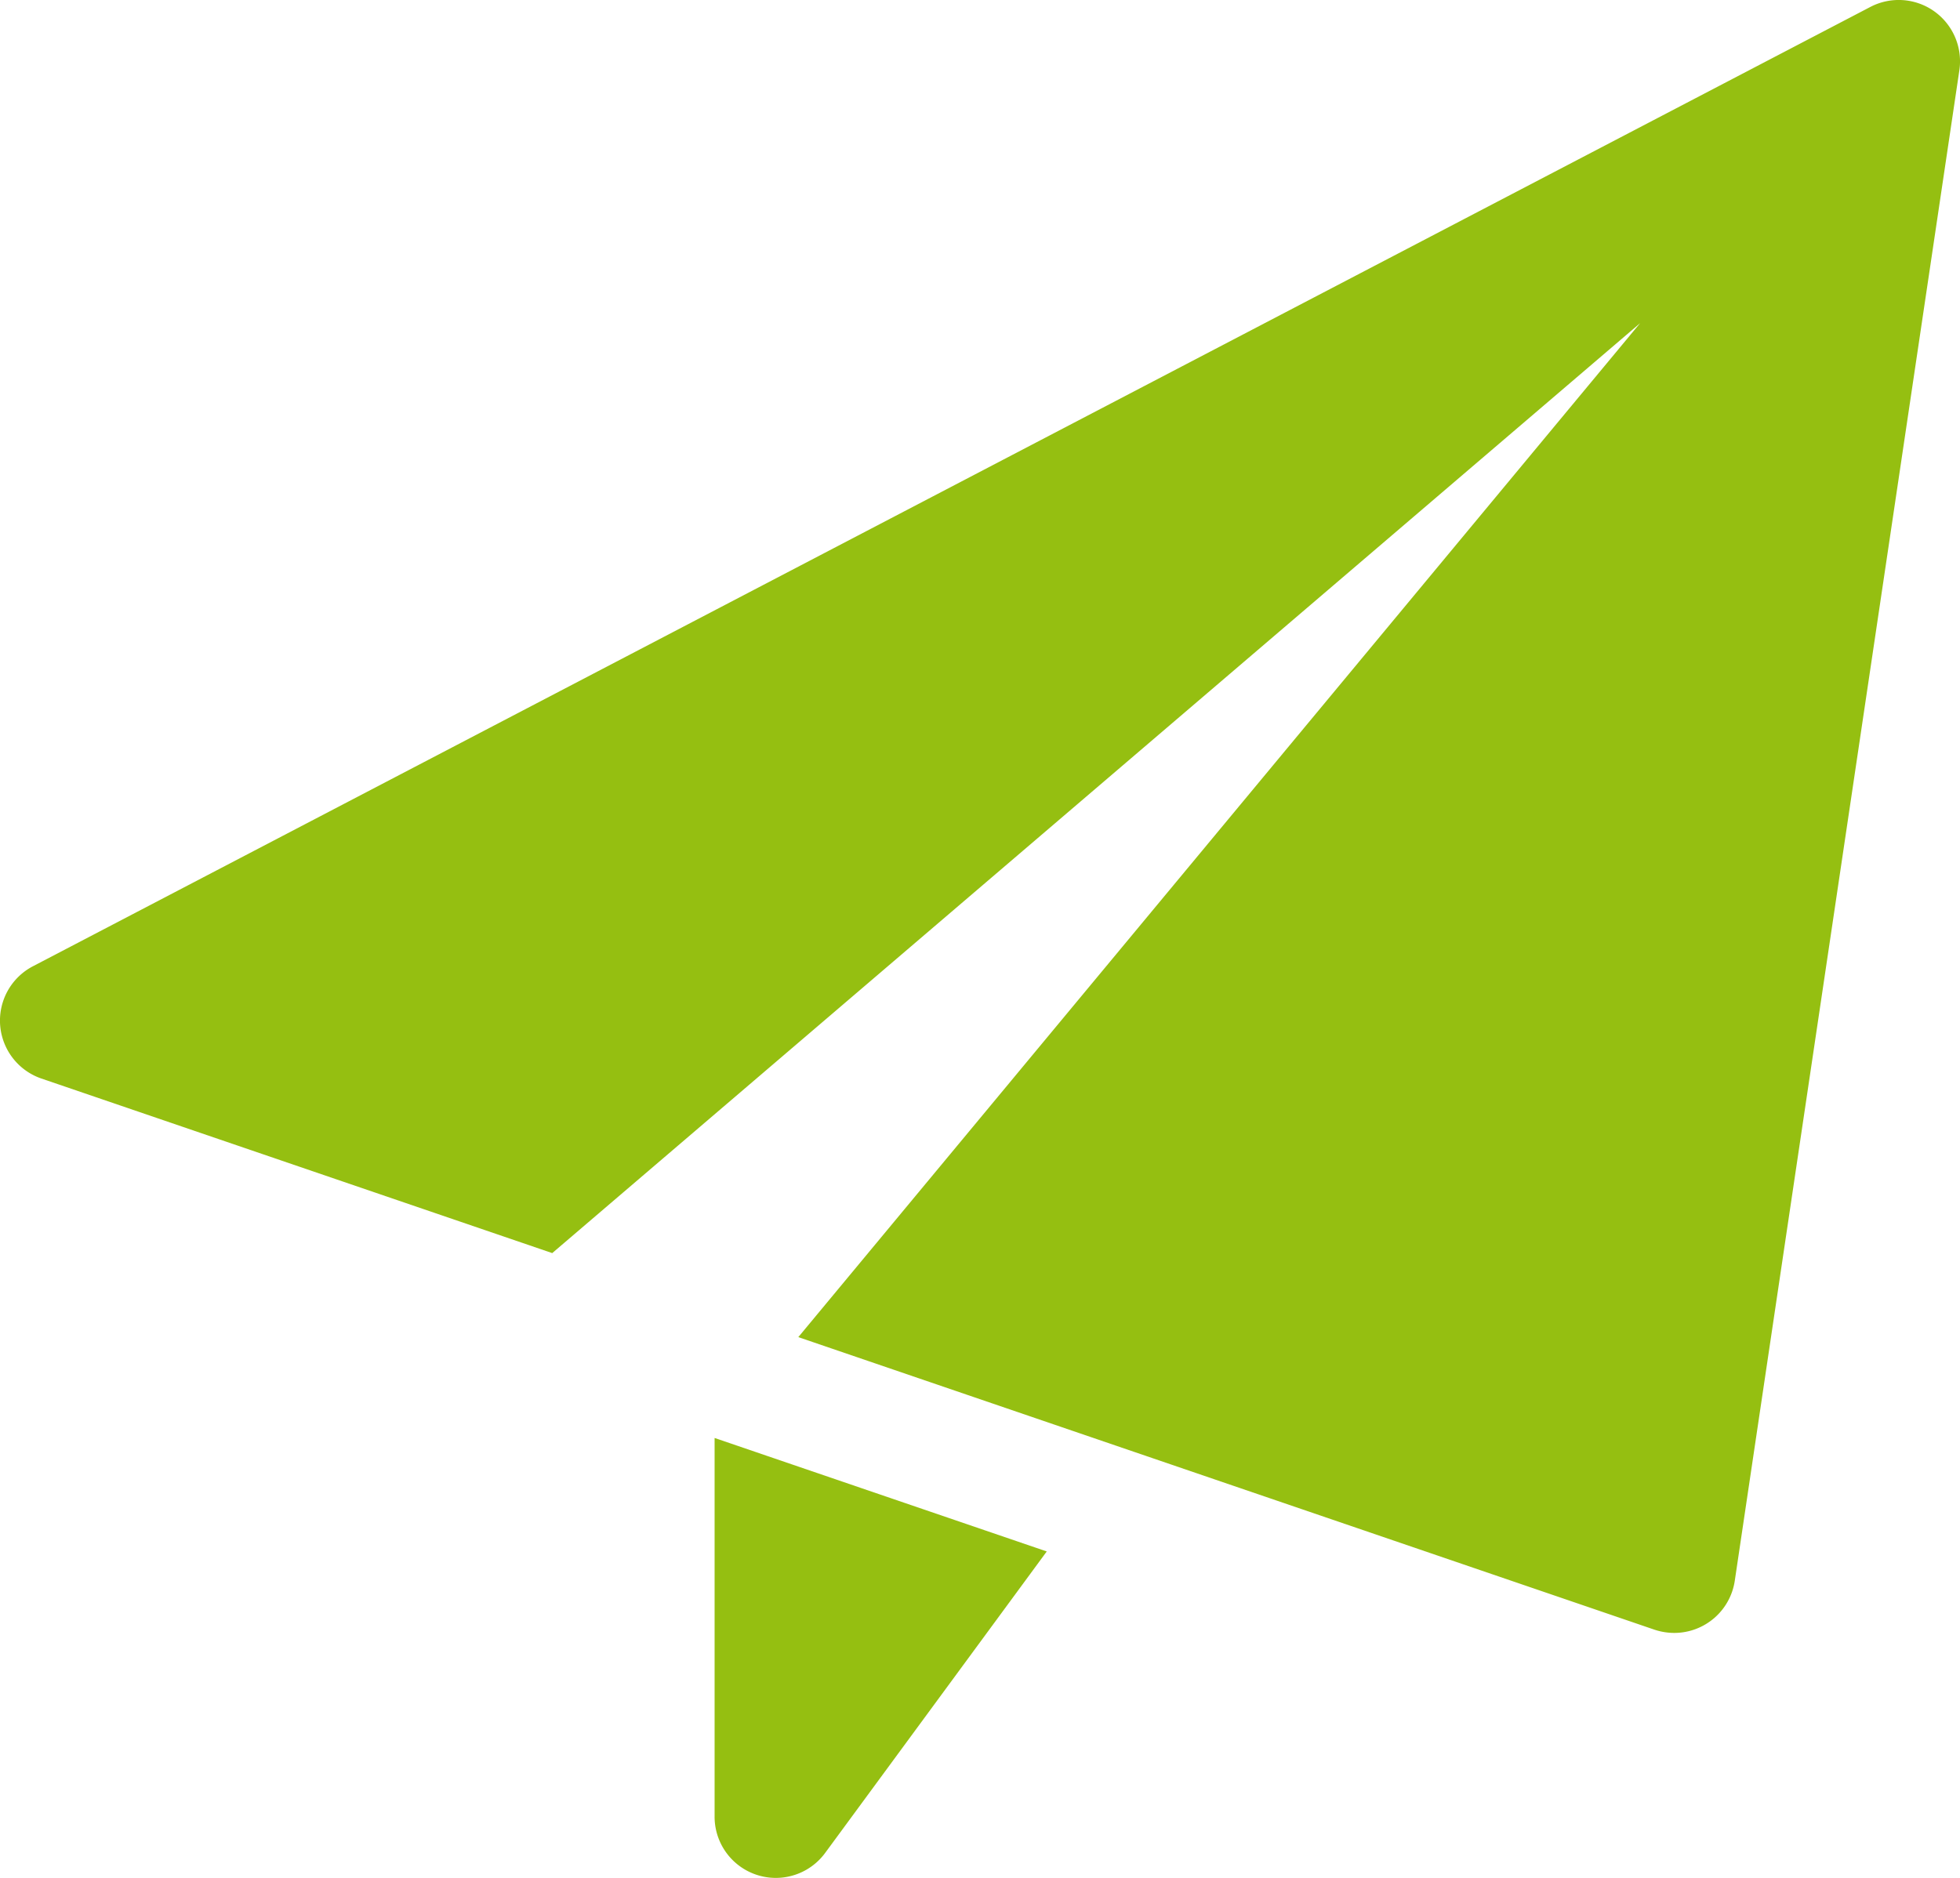
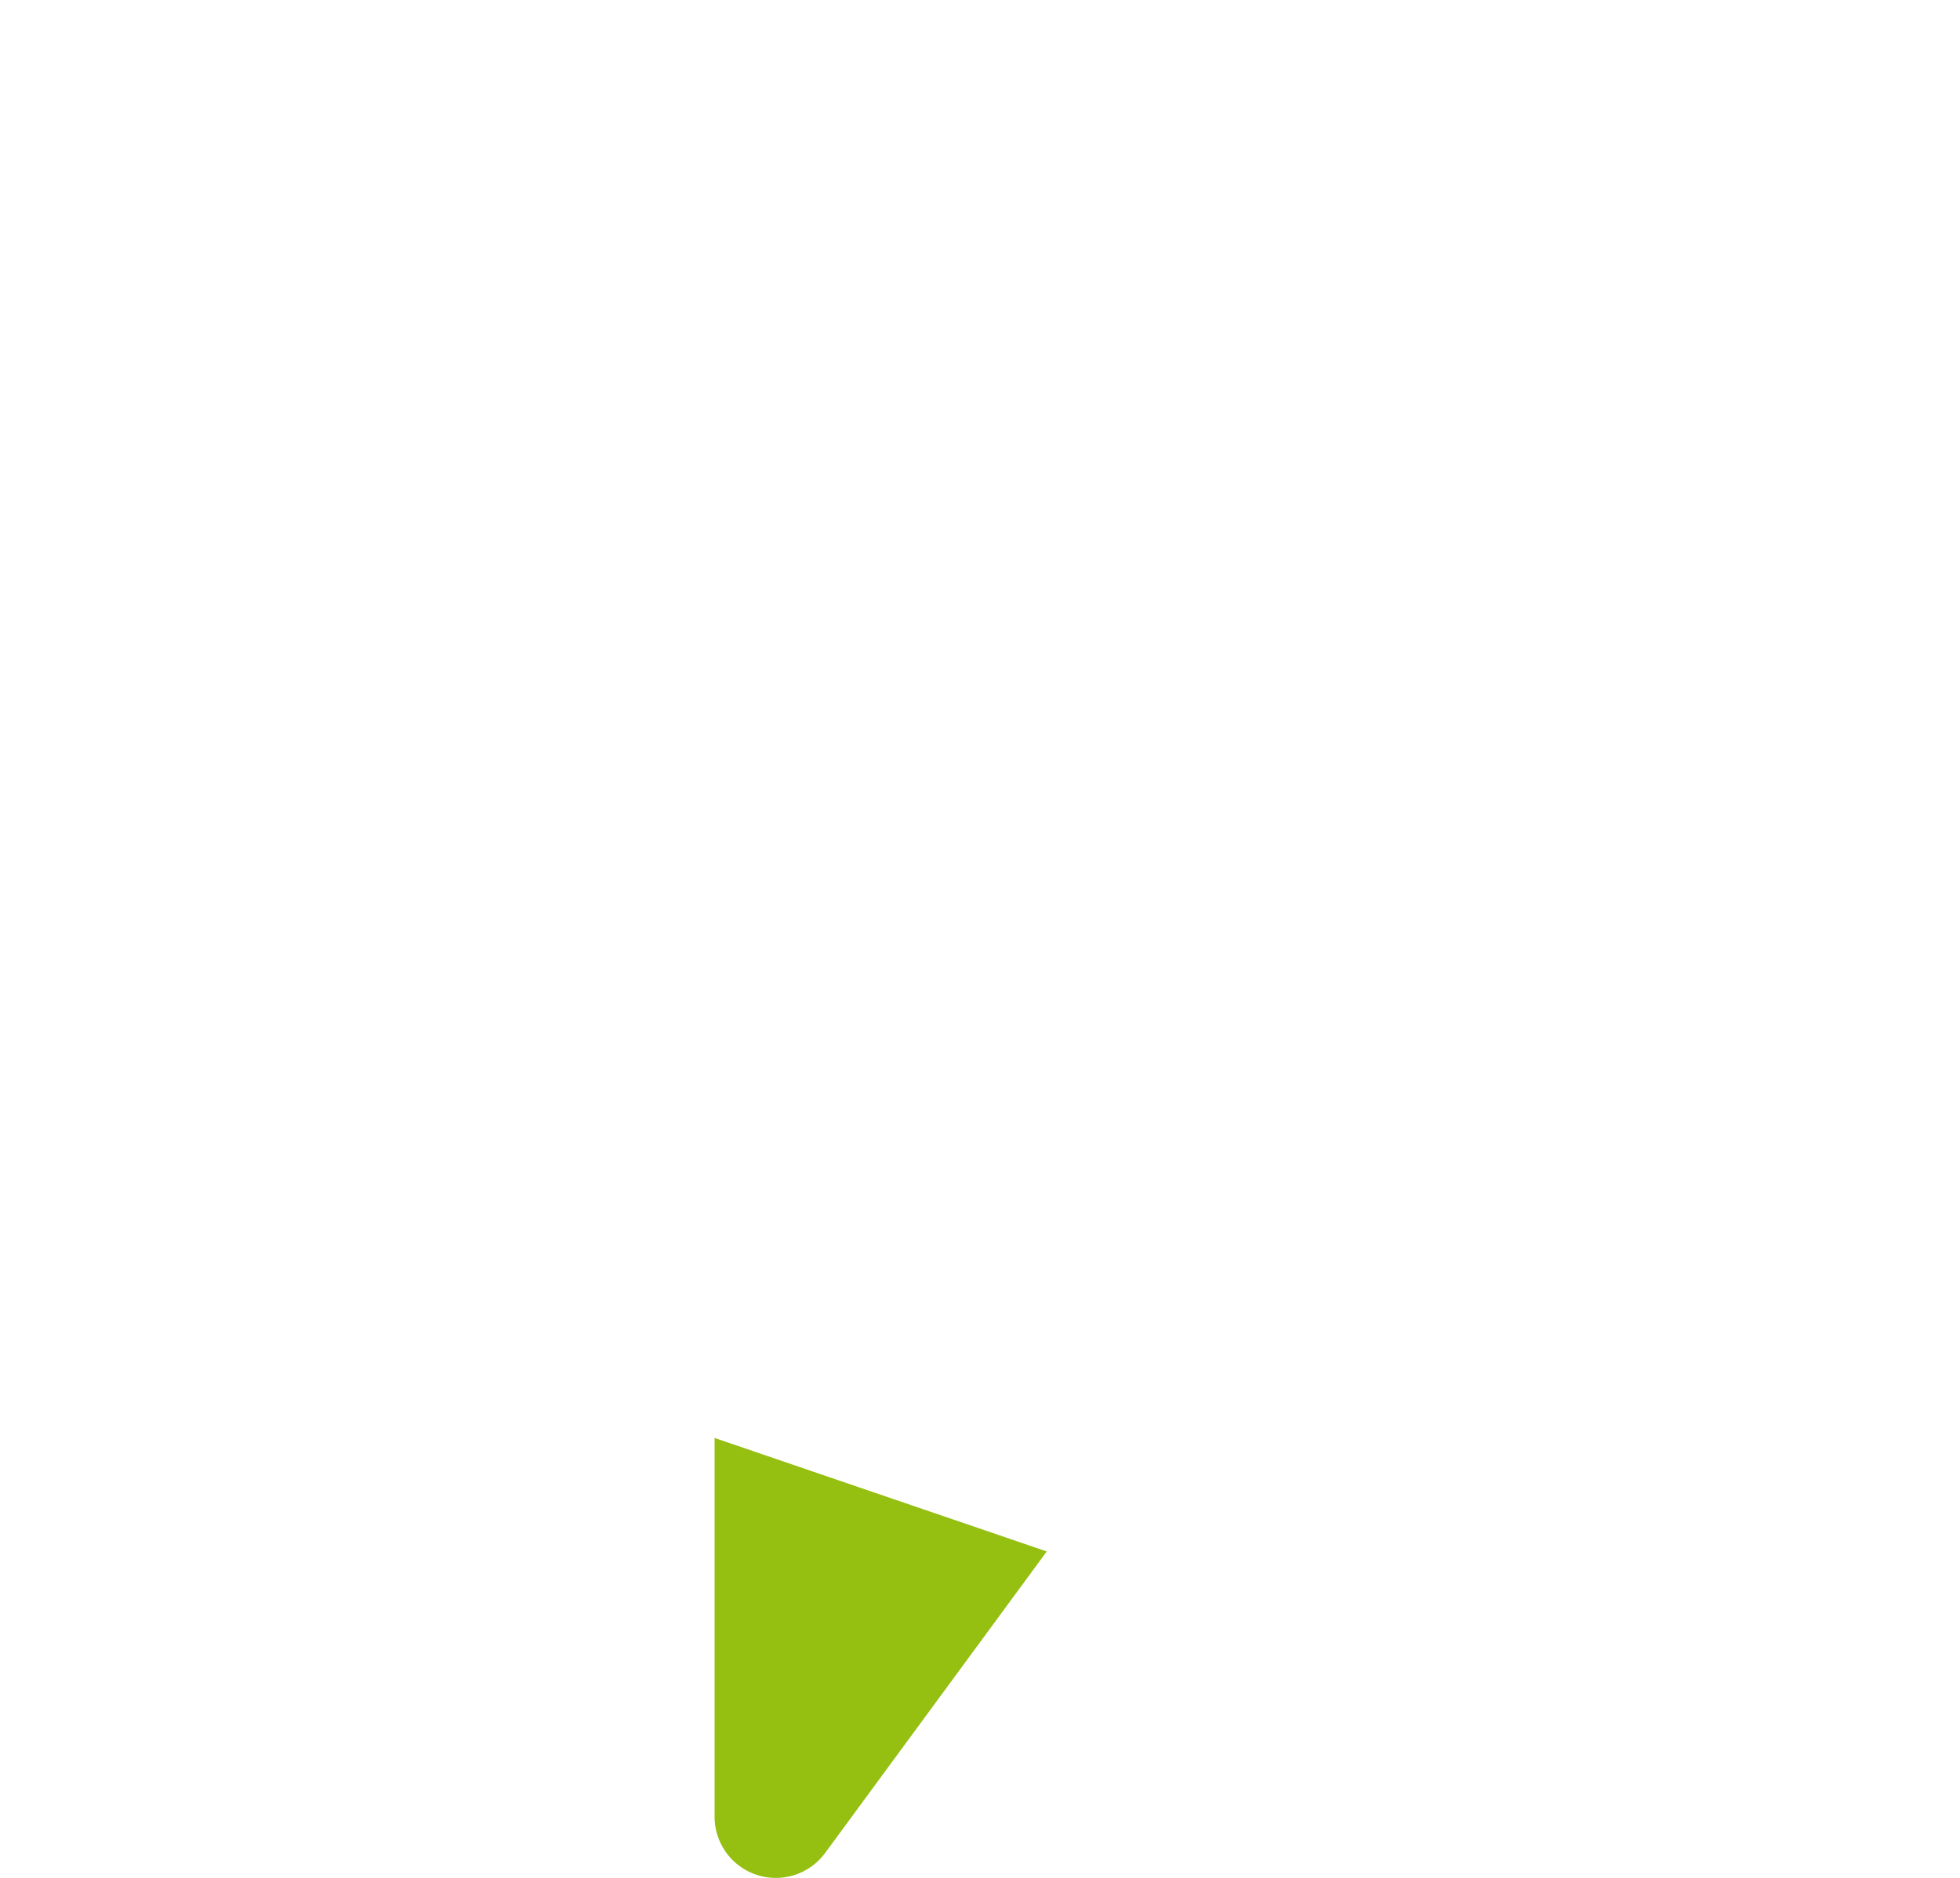
<svg xmlns="http://www.w3.org/2000/svg" width="64.39" height="61.707" viewBox="0 0 64.39 61.707">
  <defs>
    <style>.a{fill:#95bf11;}</style>
  </defs>
  <path class="a" d="M8.75,17.612V30.055a2.011,2.011,0,0,0,3.633,1.191l7.279-9.905Z" transform="translate(14.726 29.64)" />
-   <path class="a" d="M63.545.373a2.013,2.013,0,0,0-2.1-.145L1.081,31.752a2.013,2.013,0,0,0,.279,3.689l16.782,5.736L53.881,10.619,26.226,43.938l28.125,9.613a2.059,2.059,0,0,0,.649.107,2.011,2.011,0,0,0,1.991-1.714L64.369,2.31A2.016,2.016,0,0,0,63.545.373Z" transform="translate(0 0)" />
</svg>